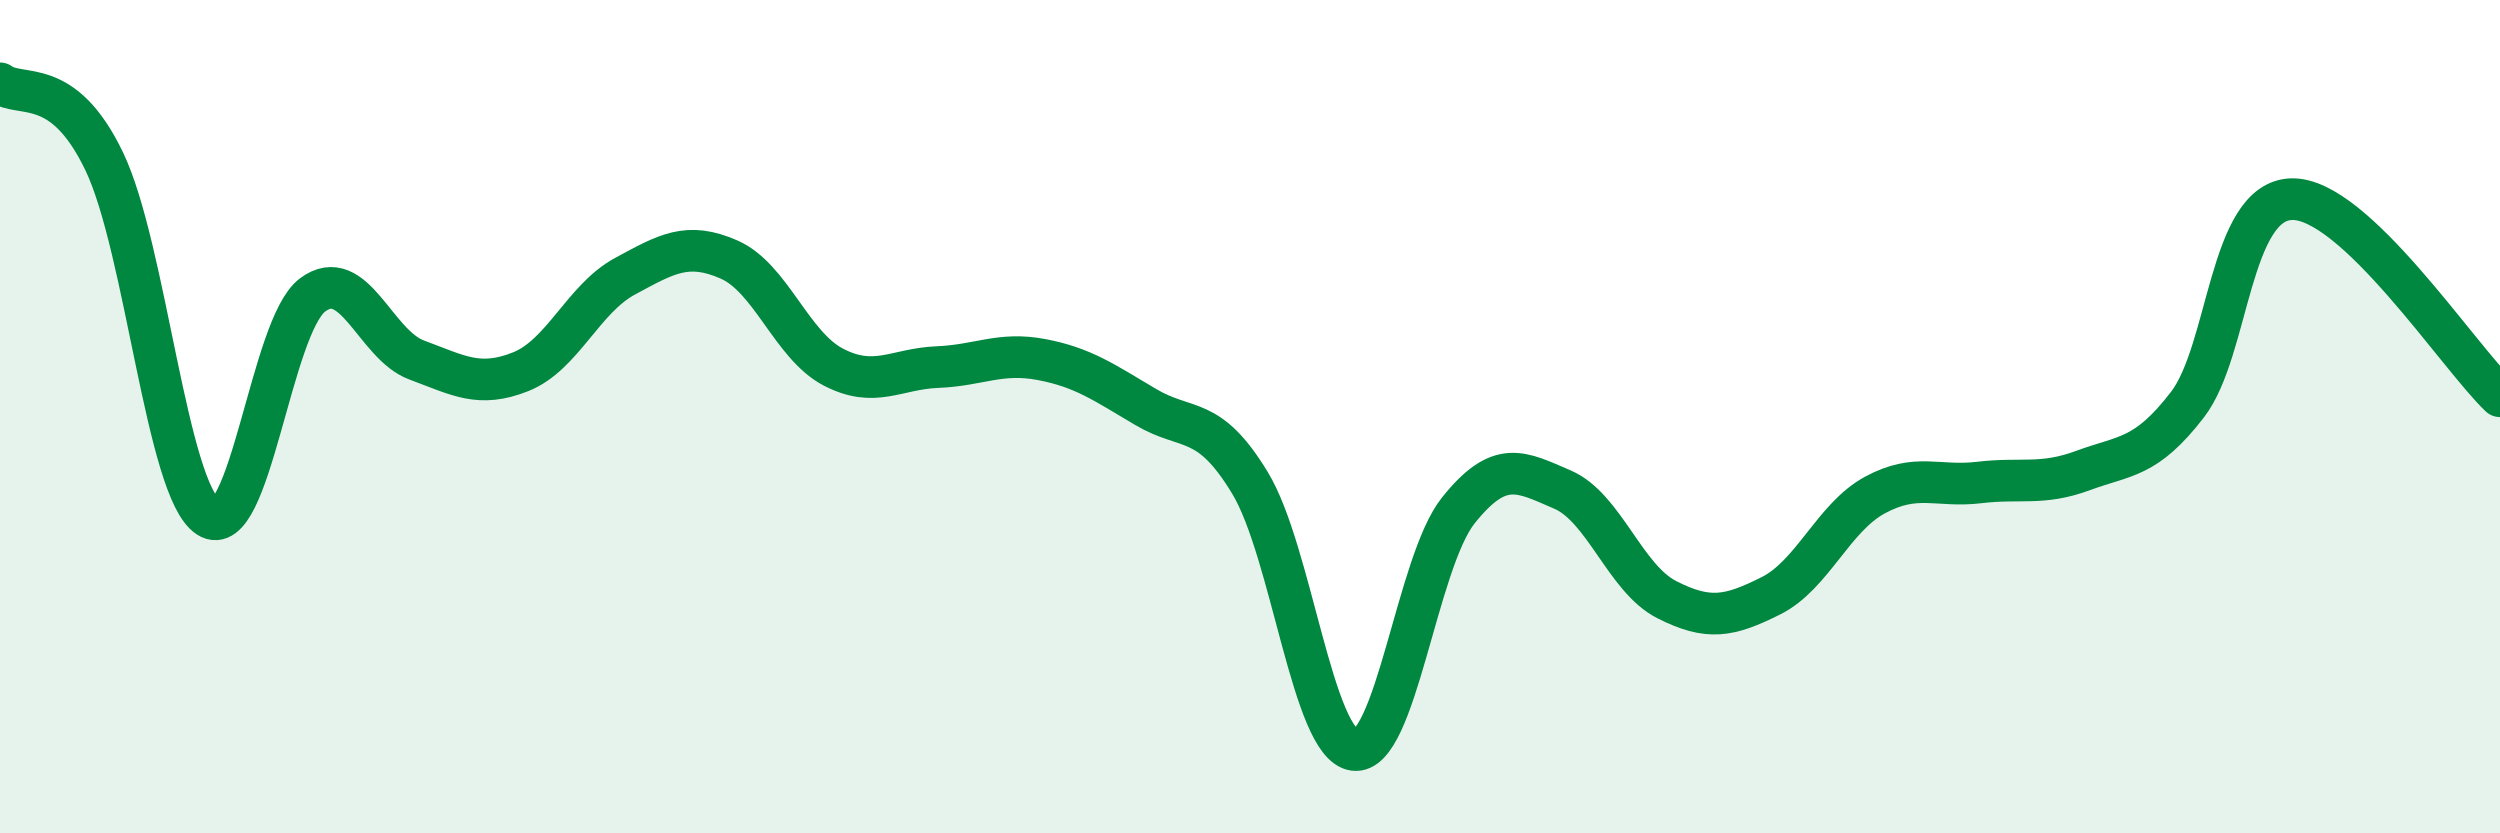
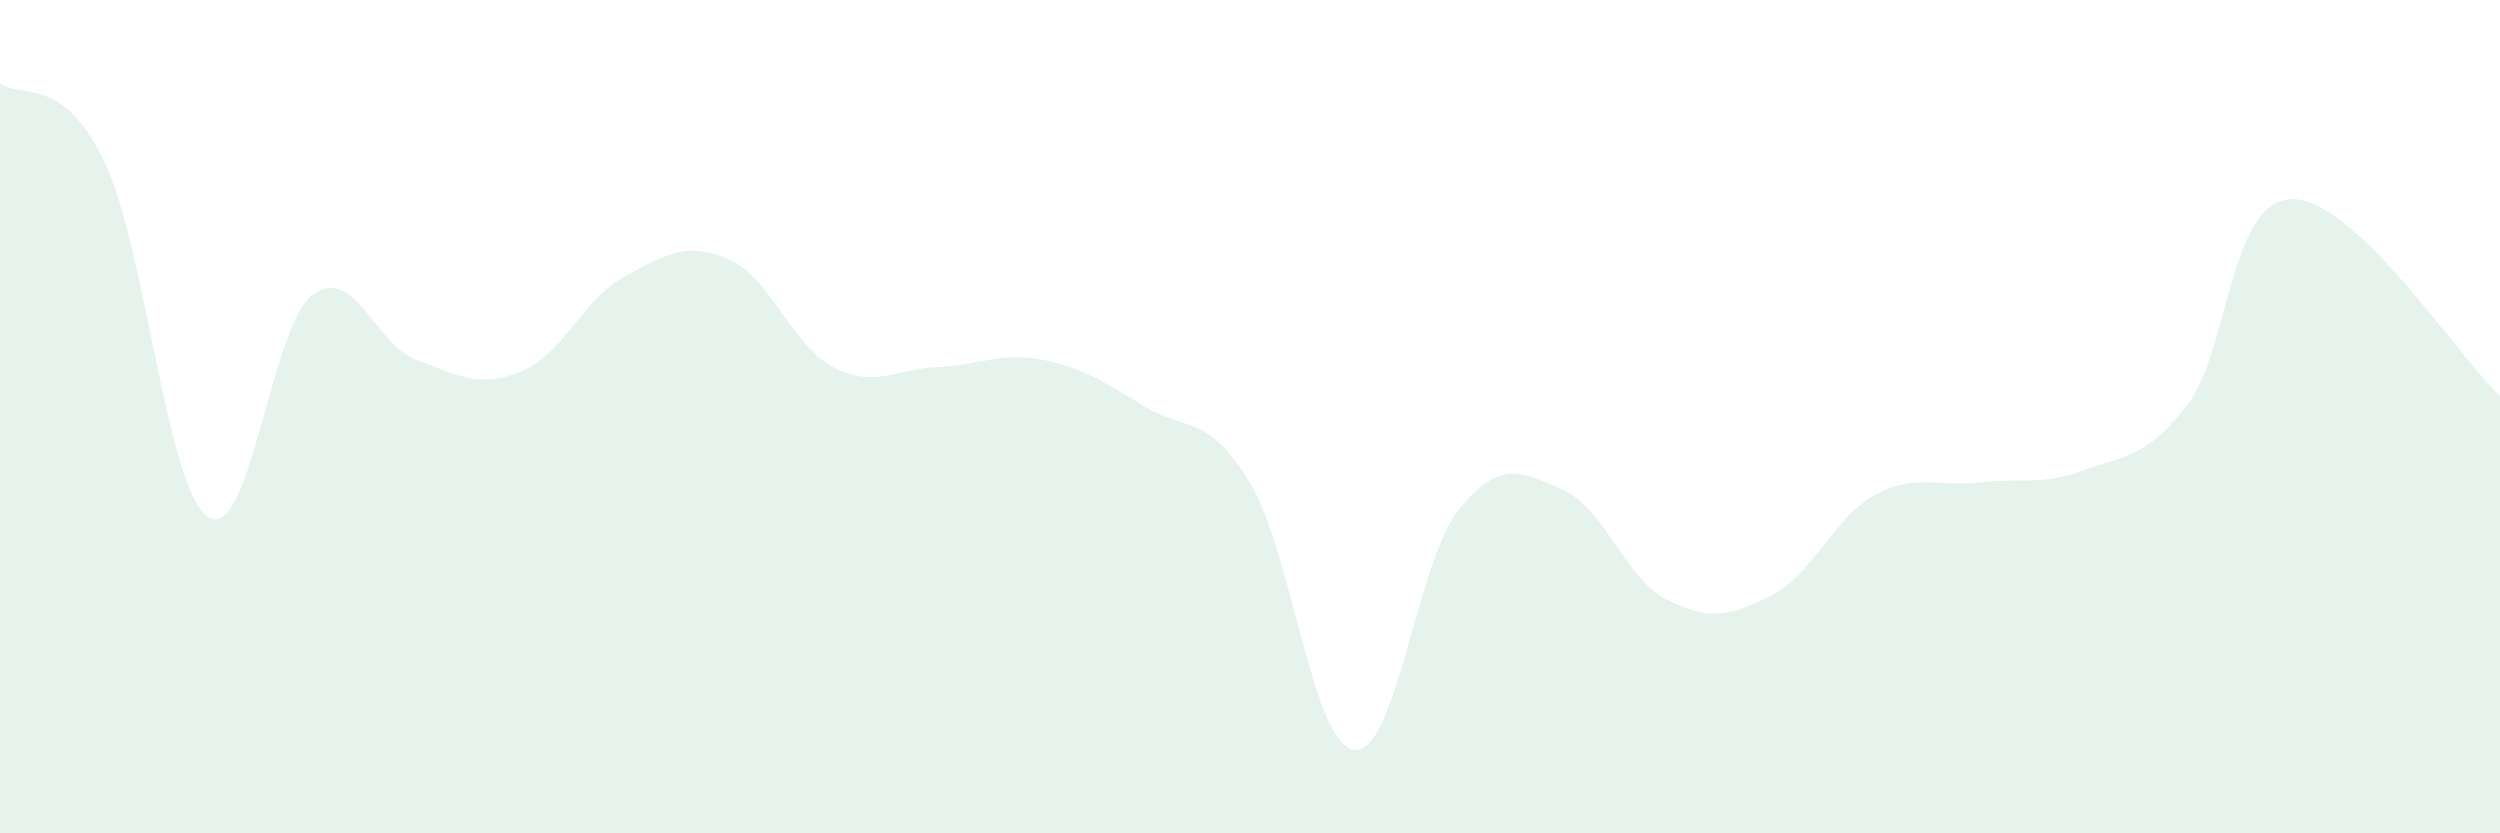
<svg xmlns="http://www.w3.org/2000/svg" width="60" height="20" viewBox="0 0 60 20">
  <path d="M 0,2 C 0.5,2.37 1.5,1.79 2.5,3.87 C 3.5,5.95 4,11.77 5,12.41 C 6,13.05 6.5,7.83 7.5,7.08 C 8.5,6.33 9,8.27 10,8.64 C 11,9.01 11.5,9.32 12.5,8.92 C 13.5,8.52 14,7.17 15,6.63 C 16,6.09 16.5,5.79 17.5,6.23 C 18.5,6.67 19,8.29 20,8.81 C 21,9.33 21.5,8.85 22.5,8.81 C 23.5,8.77 24,8.44 25,8.63 C 26,8.82 26.5,9.18 27.5,9.77 C 28.5,10.36 29,9.94 30,11.59 C 31,13.24 31.5,17.87 32.5,18 C 33.5,18.13 34,13.5 35,12.25 C 36,11 36.5,11.32 37.5,11.75 C 38.5,12.18 39,13.88 40,14.39 C 41,14.9 41.5,14.8 42.5,14.3 C 43.5,13.8 44,12.42 45,11.88 C 46,11.34 46.5,11.7 47.5,11.58 C 48.5,11.46 49,11.66 50,11.29 C 51,10.92 51.5,11.01 52.5,9.71 C 53.5,8.41 53.5,4.82 55,4.78 C 56.5,4.74 59,8.56 60,9.51L60 20L0 20Z" fill="#008740" opacity="0.1" stroke-linecap="round" stroke-linejoin="round" />
-   <path d="M 0,2 C 0.5,2.37 1.5,1.79 2.5,3.87 C 3.5,5.95 4,11.77 5,12.41 C 6,13.05 6.5,7.83 7.5,7.08 C 8.5,6.33 9,8.27 10,8.64 C 11,9.01 11.5,9.32 12.5,8.92 C 13.5,8.52 14,7.17 15,6.63 C 16,6.09 16.5,5.79 17.5,6.23 C 18.5,6.67 19,8.29 20,8.81 C 21,9.33 21.5,8.85 22.5,8.81 C 23.5,8.77 24,8.44 25,8.63 C 26,8.82 26.5,9.18 27.5,9.77 C 28.5,10.36 29,9.94 30,11.59 C 31,13.24 31.5,17.87 32.5,18 C 33.5,18.13 34,13.5 35,12.25 C 36,11 36.5,11.32 37.5,11.75 C 38.5,12.18 39,13.88 40,14.39 C 41,14.9 41.5,14.8 42.5,14.3 C 43.5,13.8 44,12.42 45,11.88 C 46,11.34 46.5,11.7 47.5,11.58 C 48.5,11.46 49,11.66 50,11.29 C 51,10.92 51.5,11.01 52.5,9.71 C 53.5,8.41 53.5,4.82 55,4.78 C 56.5,4.74 59,8.56 60,9.51" stroke="#008740" stroke-width="1" fill="none" stroke-linecap="round" stroke-linejoin="round" />
</svg>